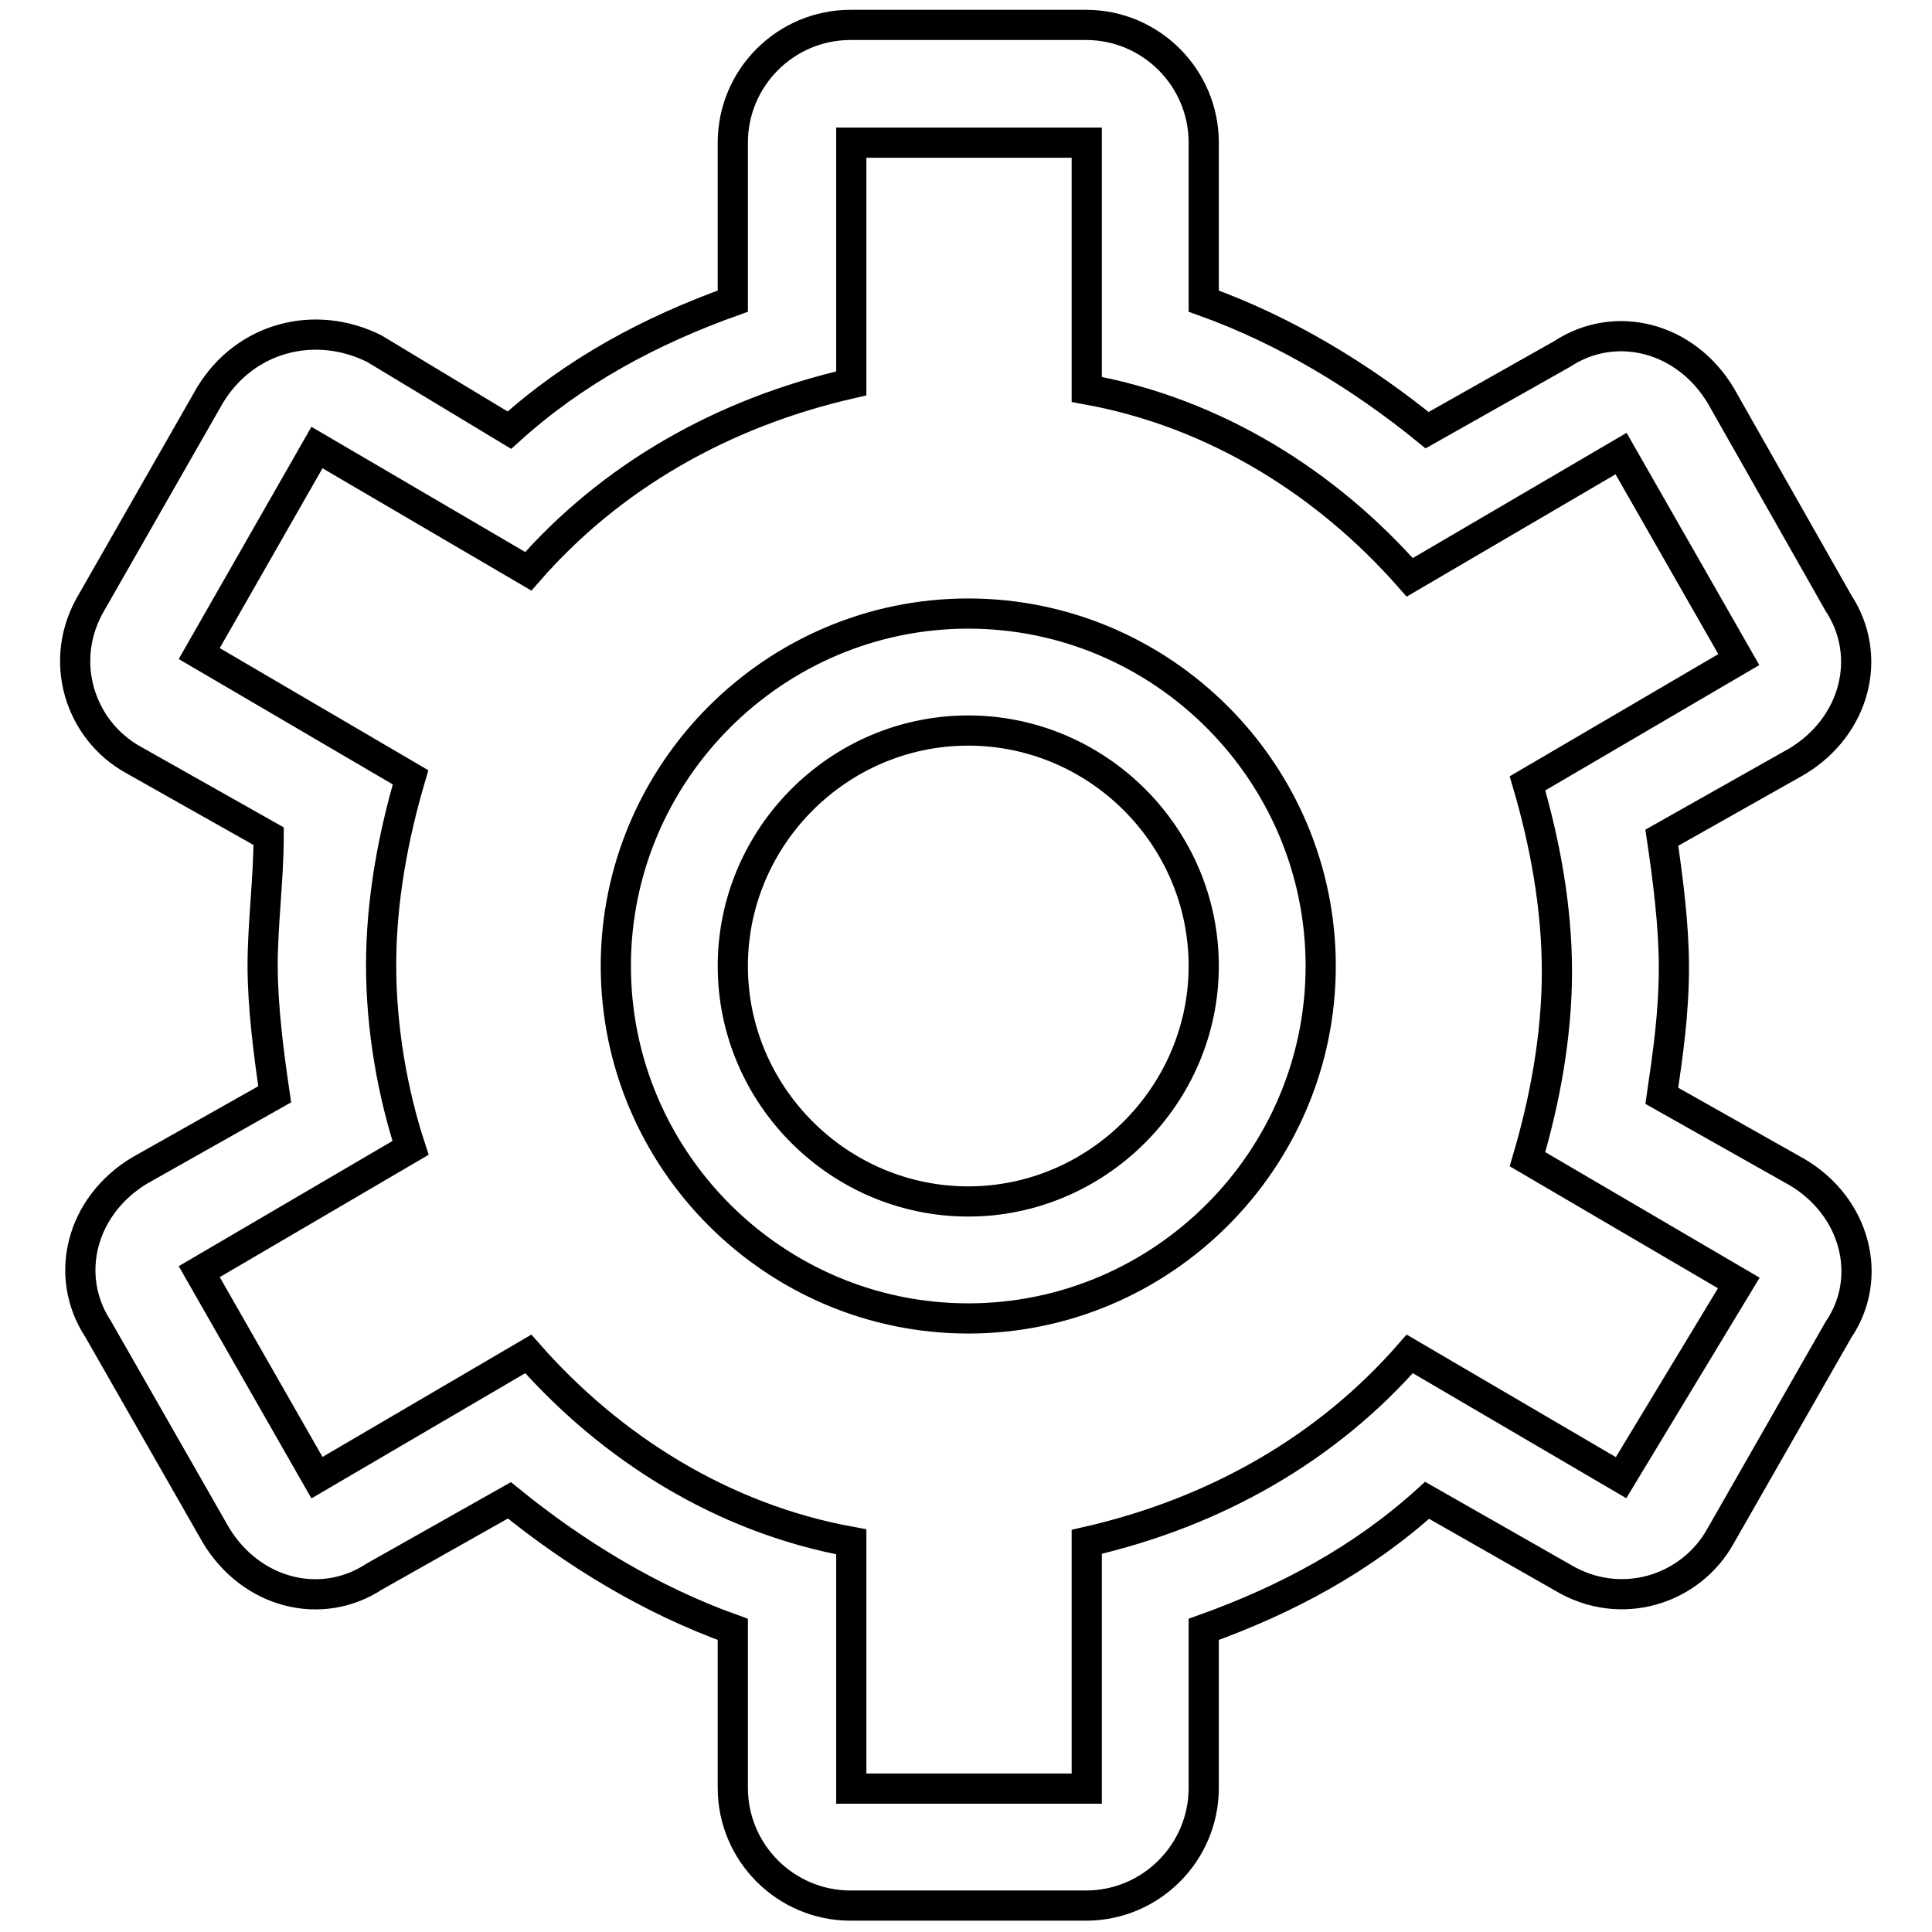
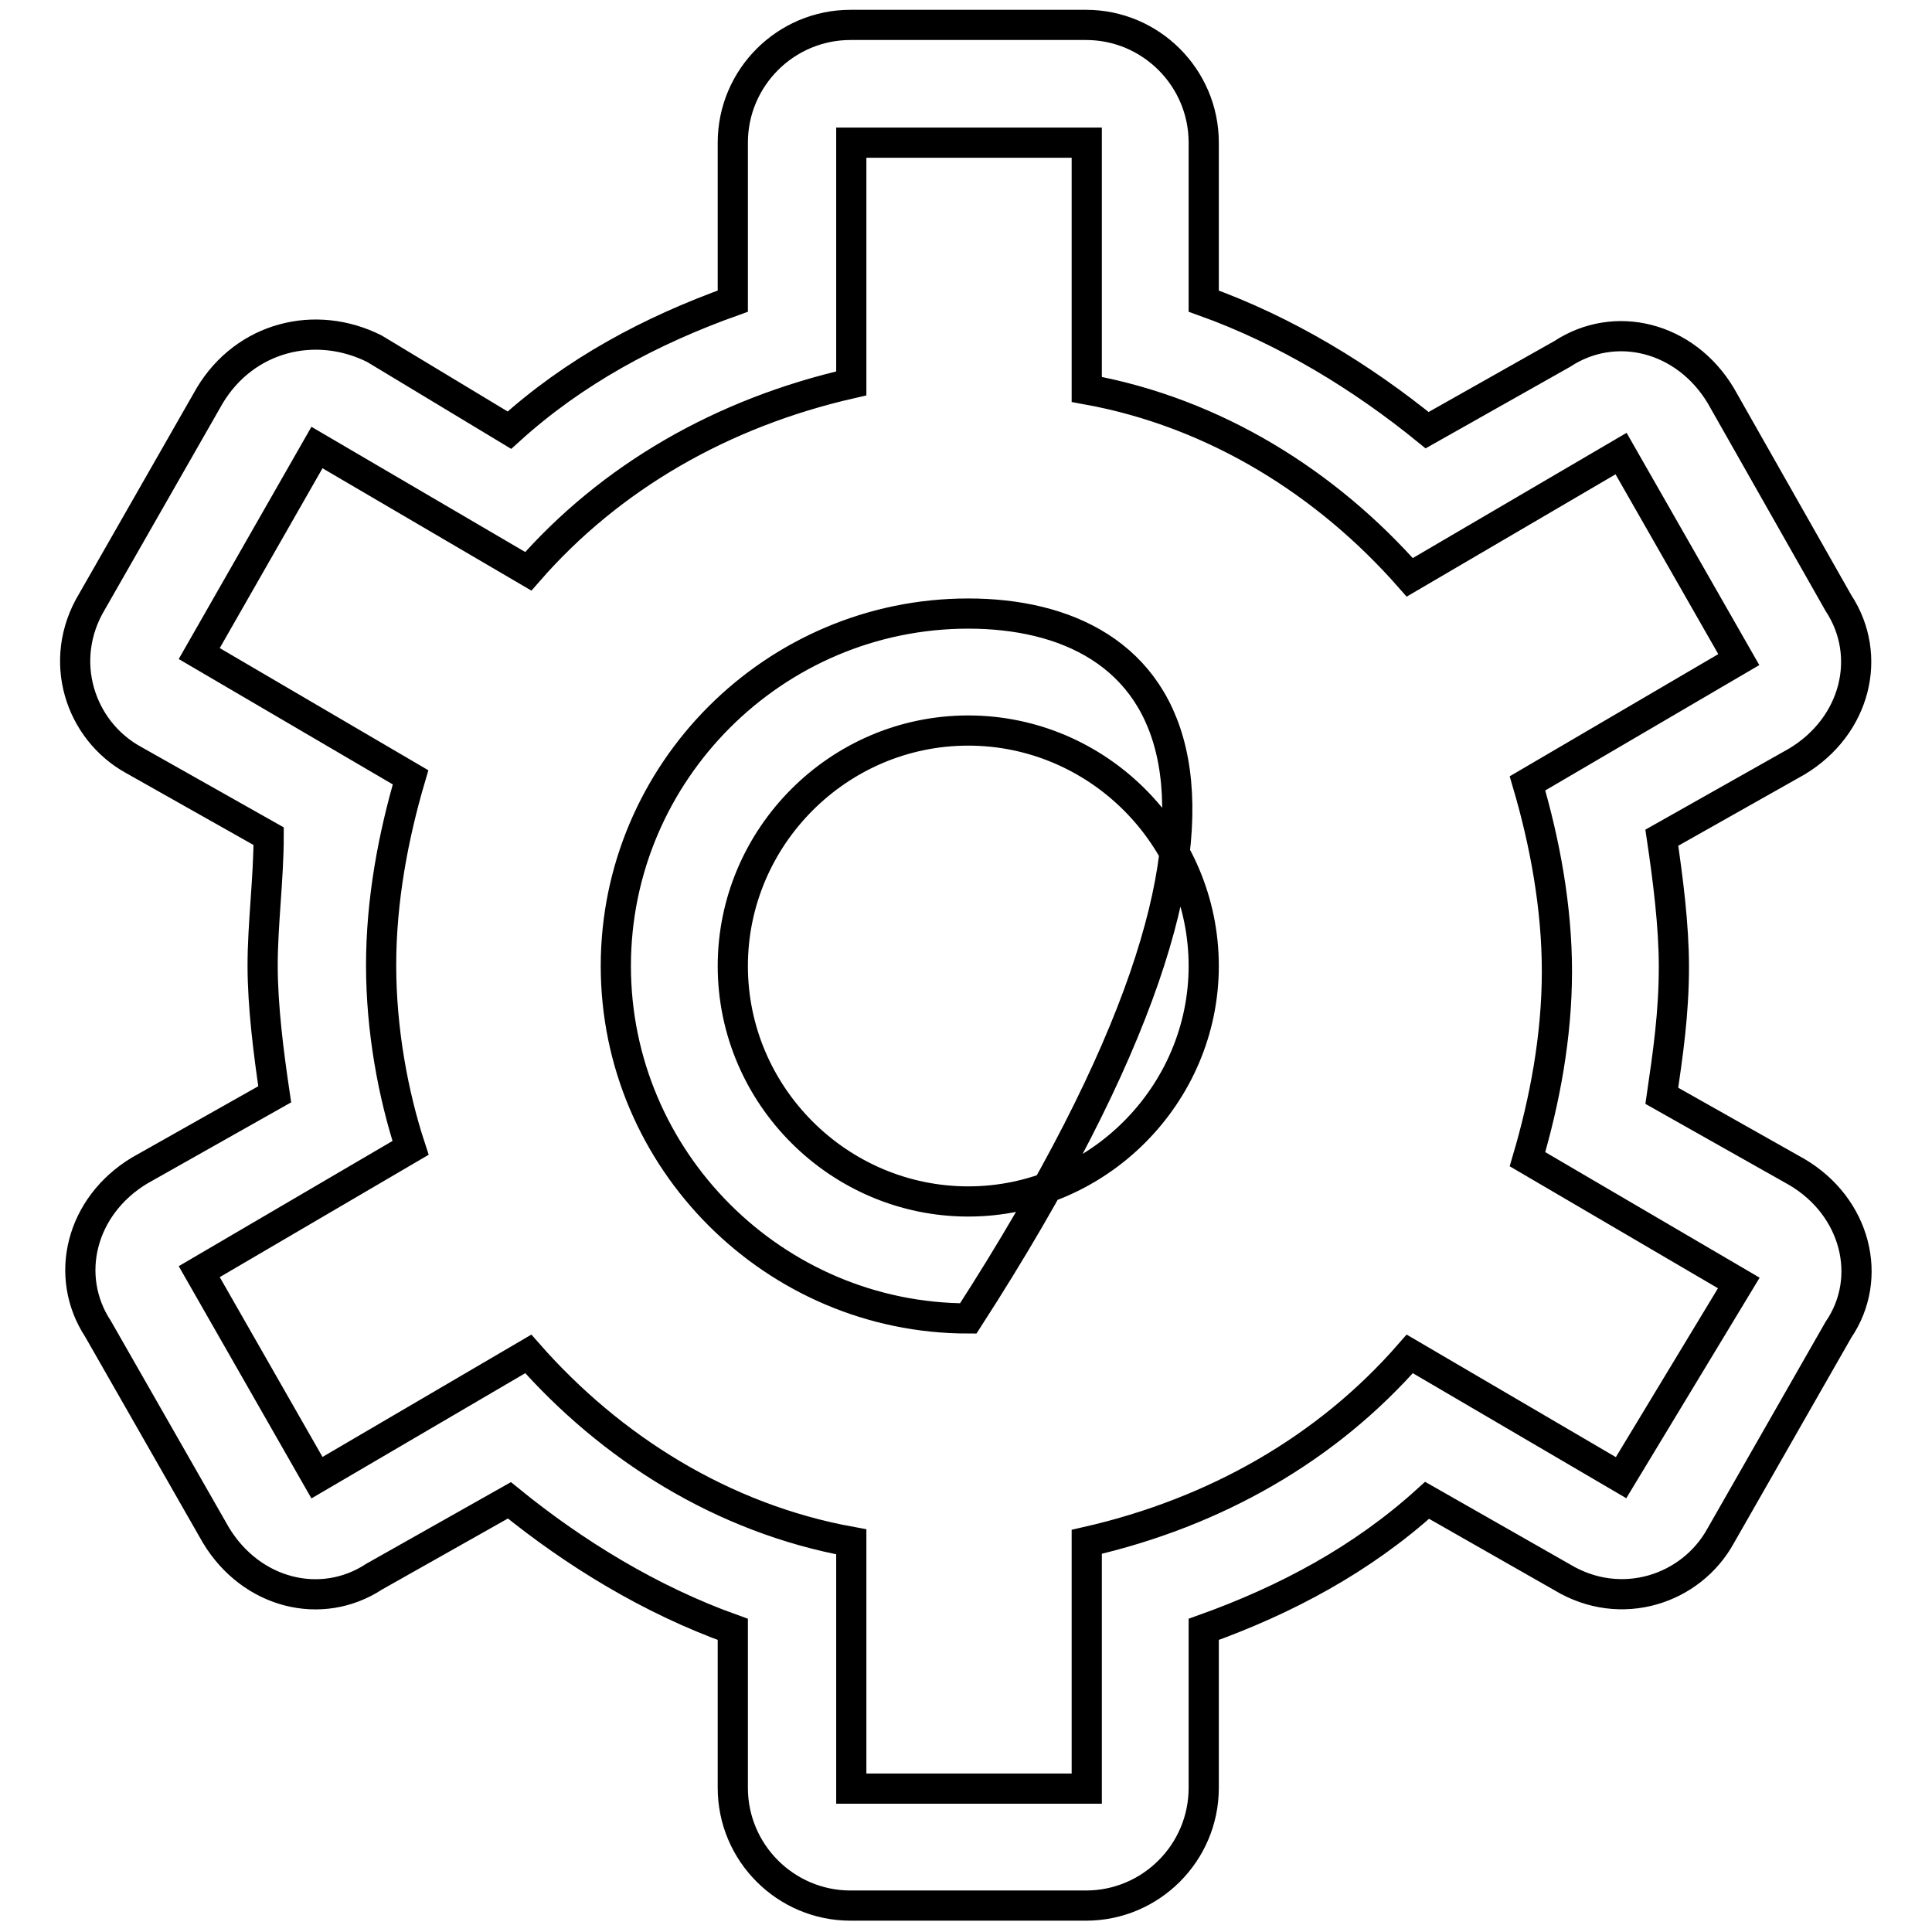
<svg xmlns="http://www.w3.org/2000/svg" version="1.1" x="0px" y="0px" viewBox="0 0 256 256" enable-background="new 0 0 256 256" xml:space="preserve">
  <g>
-     <path stroke-width="4" fill-opacity="0" stroke="#000000" d="M238.1,155.3l-17.9-10.1c0.8-5.5,1.6-10.9,1.6-17.1c0-5.5-0.8-11.7-1.6-17.1l17.9-10.1 c7.8-4.7,10.1-14,5.5-21L228,52.4c-4.7-7.8-14-10.1-21-5.5l-17.9,10.1c-8.6-7-18.7-13.2-29.6-17.1v-21c0-8.6-7-15.6-15.6-15.6 h-31.2c-8.6,0-15.6,7-15.6,15.6v21c-10.9,3.9-21,9.3-29.6,17.1L49.6,46.2c-7.8-3.9-17.1-1.6-21.8,6.2L12.2,79.7 c-4.7,7.8-1.6,17.1,5.5,21l17.9,10.1c0,5.5-0.8,11.7-0.8,17.1c0,5.5,0.8,11.7,1.6,17.1l-17.9,10.1c-7.8,4.7-10.1,14-5.5,21 l15.6,27.3c4.7,7.8,14,10.1,21,5.5l17.9-10.1c8.6,7,18.7,13.2,29.6,17.1v21c0,8.6,7,15.6,15.6,15.6h31.2c8.6,0,15.6-7,15.6-15.6 v-21c10.9-3.9,21-9.3,29.6-17.1L207,209c7.8,4.7,17.1,1.6,21-5.5l15.6-27.3C248.3,169.3,245.9,159.9,238.1,155.3L238.1,155.3z  M214.8,195.8l-28-16.4c-10.9,12.5-25.7,21-42.8,24.9v32.7h-31.2v-32.7c-17.1-3.1-31.9-12.5-42.8-24.9l-28,16.4l-15.6-27.3l28-16.4 c-2.3-7-3.9-15.6-3.9-24.2s1.6-17.1,3.9-24.9l-28-16.4l15.6-27.3l28,16.4c10.9-12.5,25.7-21,42.8-24.9V18.9h31.2v32.7 c17.1,3.1,31.9,12.5,42.8,24.9l28-16.4l15.6,27.3l-28,16.4c2.3,7.8,3.9,16.4,3.9,24.9c0,8.6-1.6,17.1-3.9,24.9l28,16.4L214.8,195.8 z M128.3,81.3c-25.7,0-46.7,21-46.7,46.7c0,25.7,21,46.7,46.7,46.7c25.7,0,46.7-21,46.7-46.7C175,102.3,154,81.3,128.3,81.3z  M128.3,159.2c-17.1,0-31.2-14-31.2-31.2c0-17.1,14-31.2,31.2-31.2c17.1,0,31.2,14,31.2,31.2C159.5,145.1,145.4,159.2,128.3,159.2z " />
+     <path stroke-width="4" fill-opacity="0" stroke="#000000" d="M238.1,155.3l-17.9-10.1c0.8-5.5,1.6-10.9,1.6-17.1c0-5.5-0.8-11.7-1.6-17.1l17.9-10.1 c7.8-4.7,10.1-14,5.5-21L228,52.4c-4.7-7.8-14-10.1-21-5.5l-17.9,10.1c-8.6-7-18.7-13.2-29.6-17.1v-21c0-8.6-7-15.6-15.6-15.6 h-31.2c-8.6,0-15.6,7-15.6,15.6v21c-10.9,3.9-21,9.3-29.6,17.1L49.6,46.2c-7.8-3.9-17.1-1.6-21.8,6.2L12.2,79.7 c-4.7,7.8-1.6,17.1,5.5,21l17.9,10.1c0,5.5-0.8,11.7-0.8,17.1c0,5.5,0.8,11.7,1.6,17.1l-17.9,10.1c-7.8,4.7-10.1,14-5.5,21 l15.6,27.3c4.7,7.8,14,10.1,21,5.5l17.9-10.1c8.6,7,18.7,13.2,29.6,17.1v21c0,8.6,7,15.6,15.6,15.6h31.2c8.6,0,15.6-7,15.6-15.6 v-21c10.9-3.9,21-9.3,29.6-17.1L207,209c7.8,4.7,17.1,1.6,21-5.5l15.6-27.3C248.3,169.3,245.9,159.9,238.1,155.3L238.1,155.3z  M214.8,195.8l-28-16.4c-10.9,12.5-25.7,21-42.8,24.9v32.7h-31.2v-32.7c-17.1-3.1-31.9-12.5-42.8-24.9l-28,16.4l-15.6-27.3l28-16.4 c-2.3-7-3.9-15.6-3.9-24.2s1.6-17.1,3.9-24.9l-28-16.4l15.6-27.3l28,16.4c10.9-12.5,25.7-21,42.8-24.9V18.9h31.2v32.7 c17.1,3.1,31.9,12.5,42.8,24.9l28-16.4l15.6,27.3l-28,16.4c2.3,7.8,3.9,16.4,3.9,24.9c0,8.6-1.6,17.1-3.9,24.9l28,16.4L214.8,195.8 z M128.3,81.3c-25.7,0-46.7,21-46.7,46.7c0,25.7,21,46.7,46.7,46.7C175,102.3,154,81.3,128.3,81.3z  M128.3,159.2c-17.1,0-31.2-14-31.2-31.2c0-17.1,14-31.2,31.2-31.2c17.1,0,31.2,14,31.2,31.2C159.5,145.1,145.4,159.2,128.3,159.2z " />
  </g>
</svg>